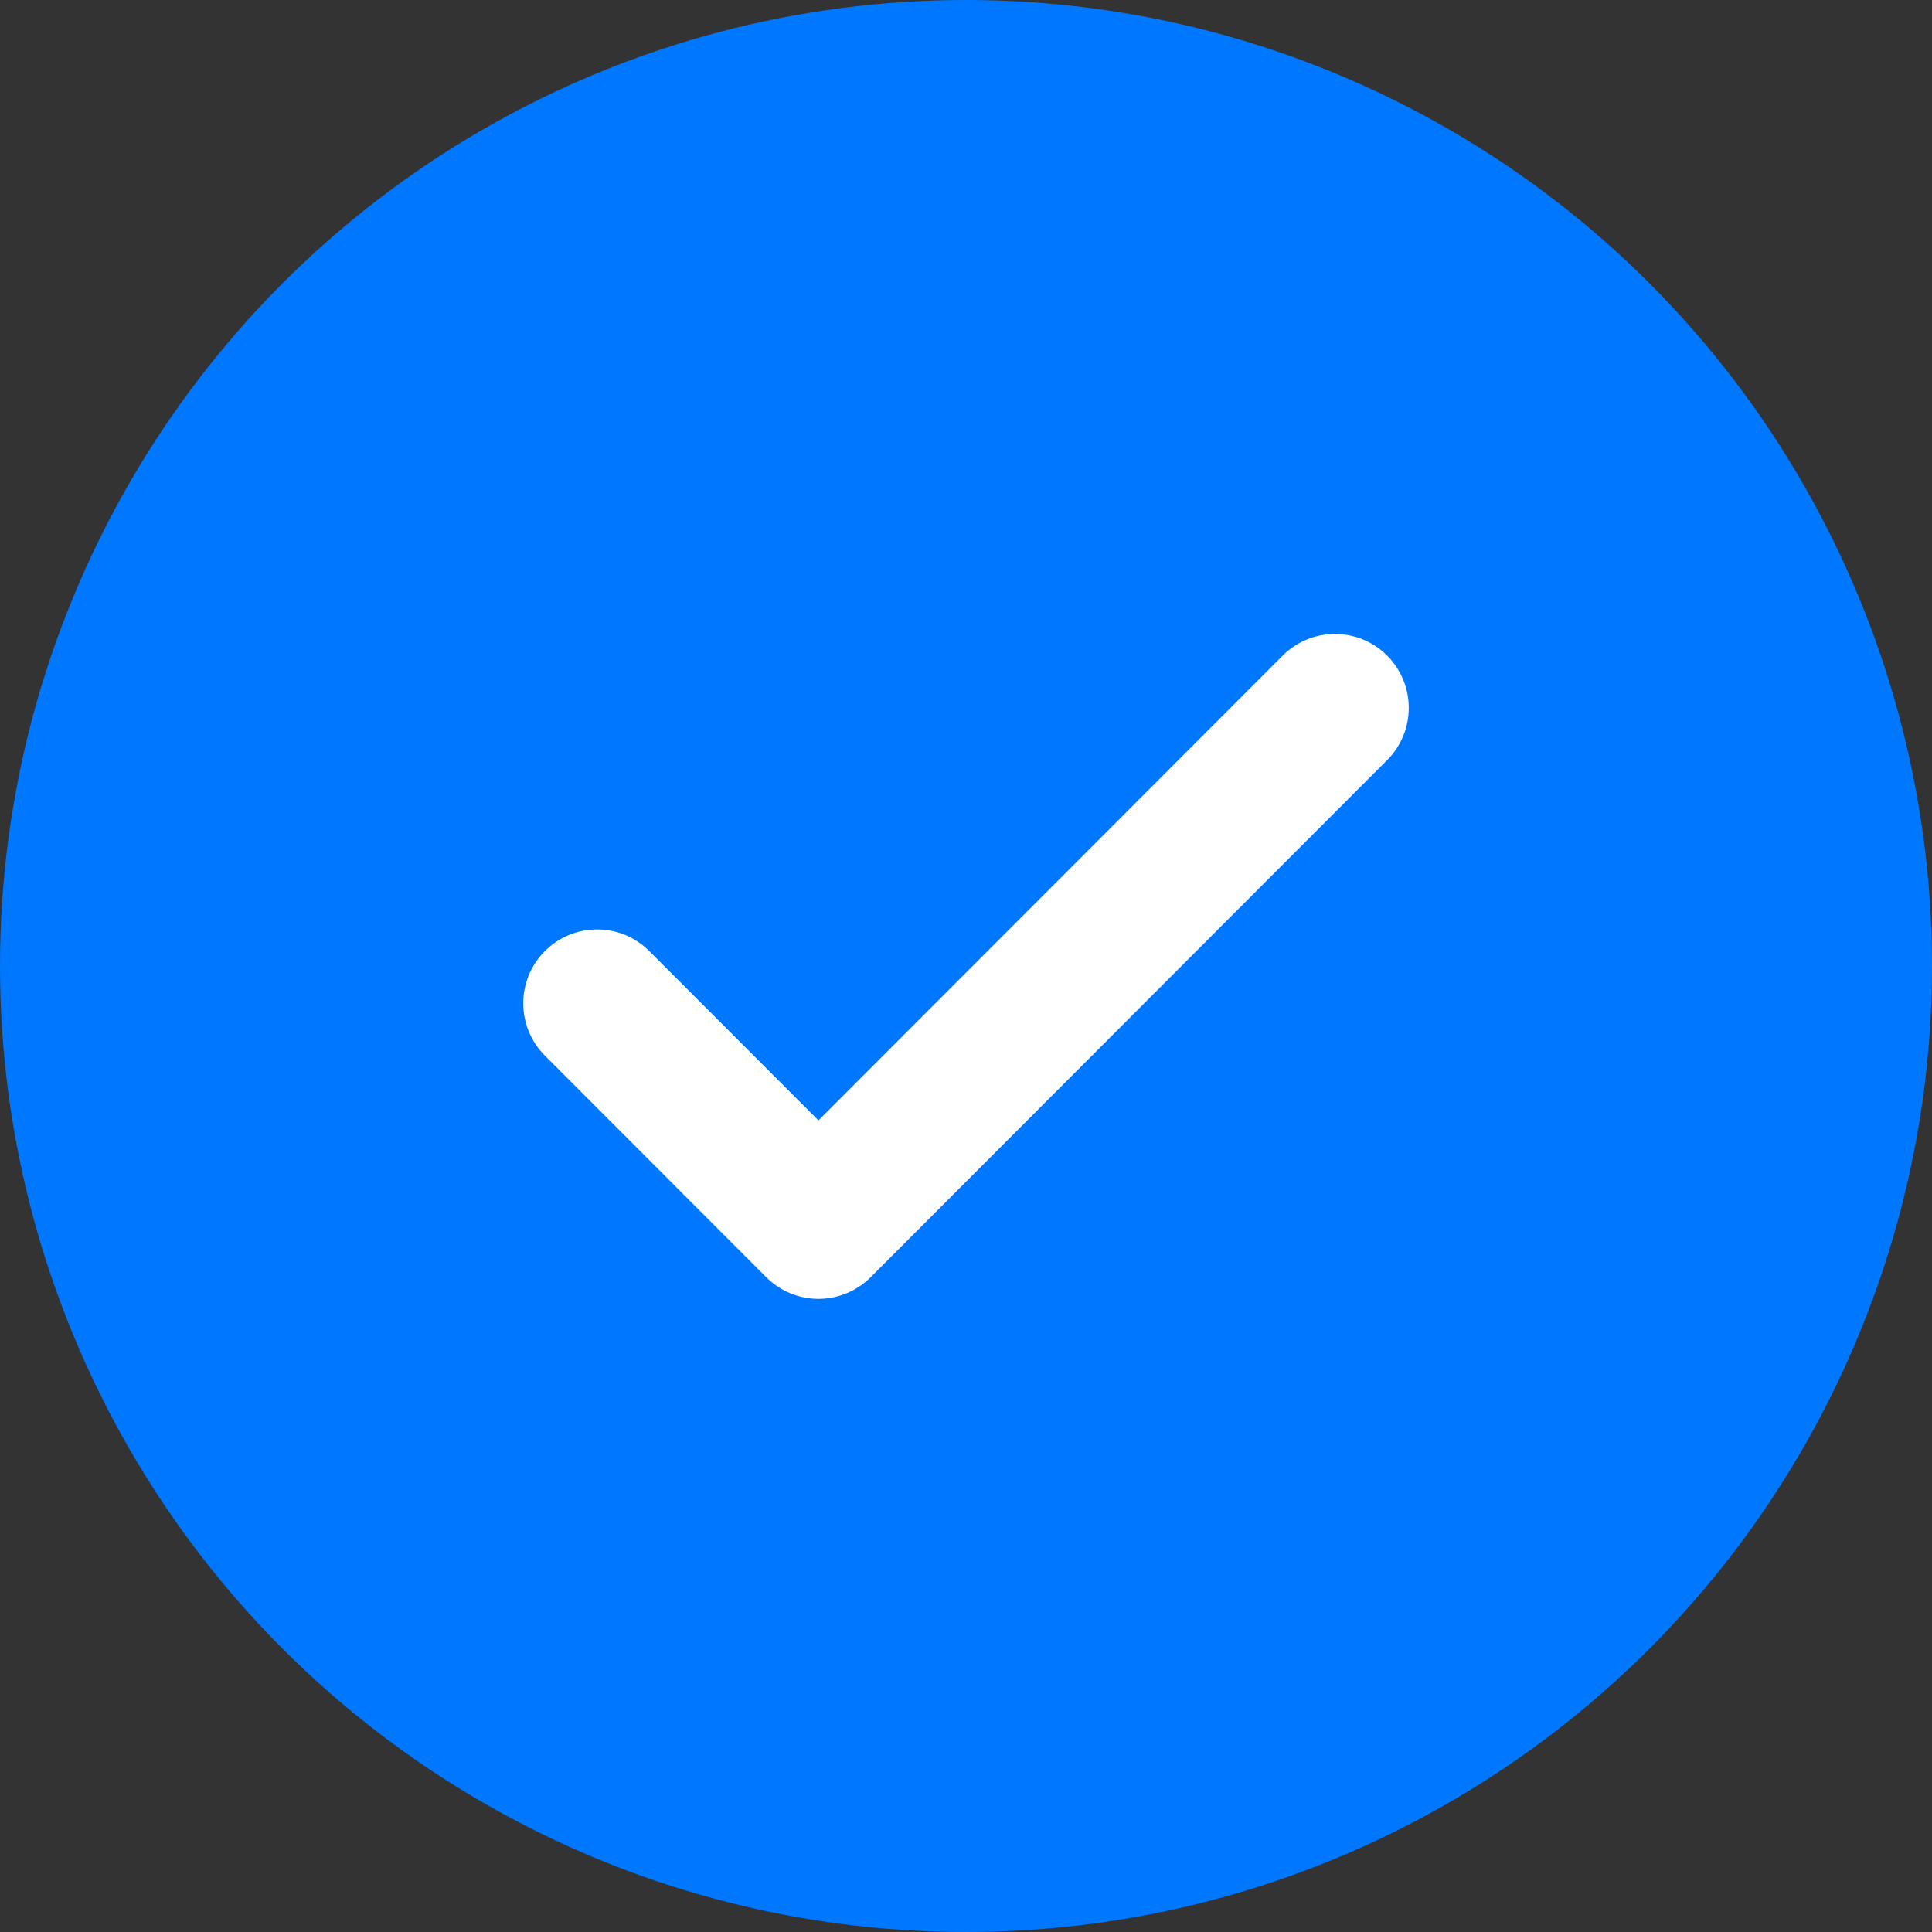
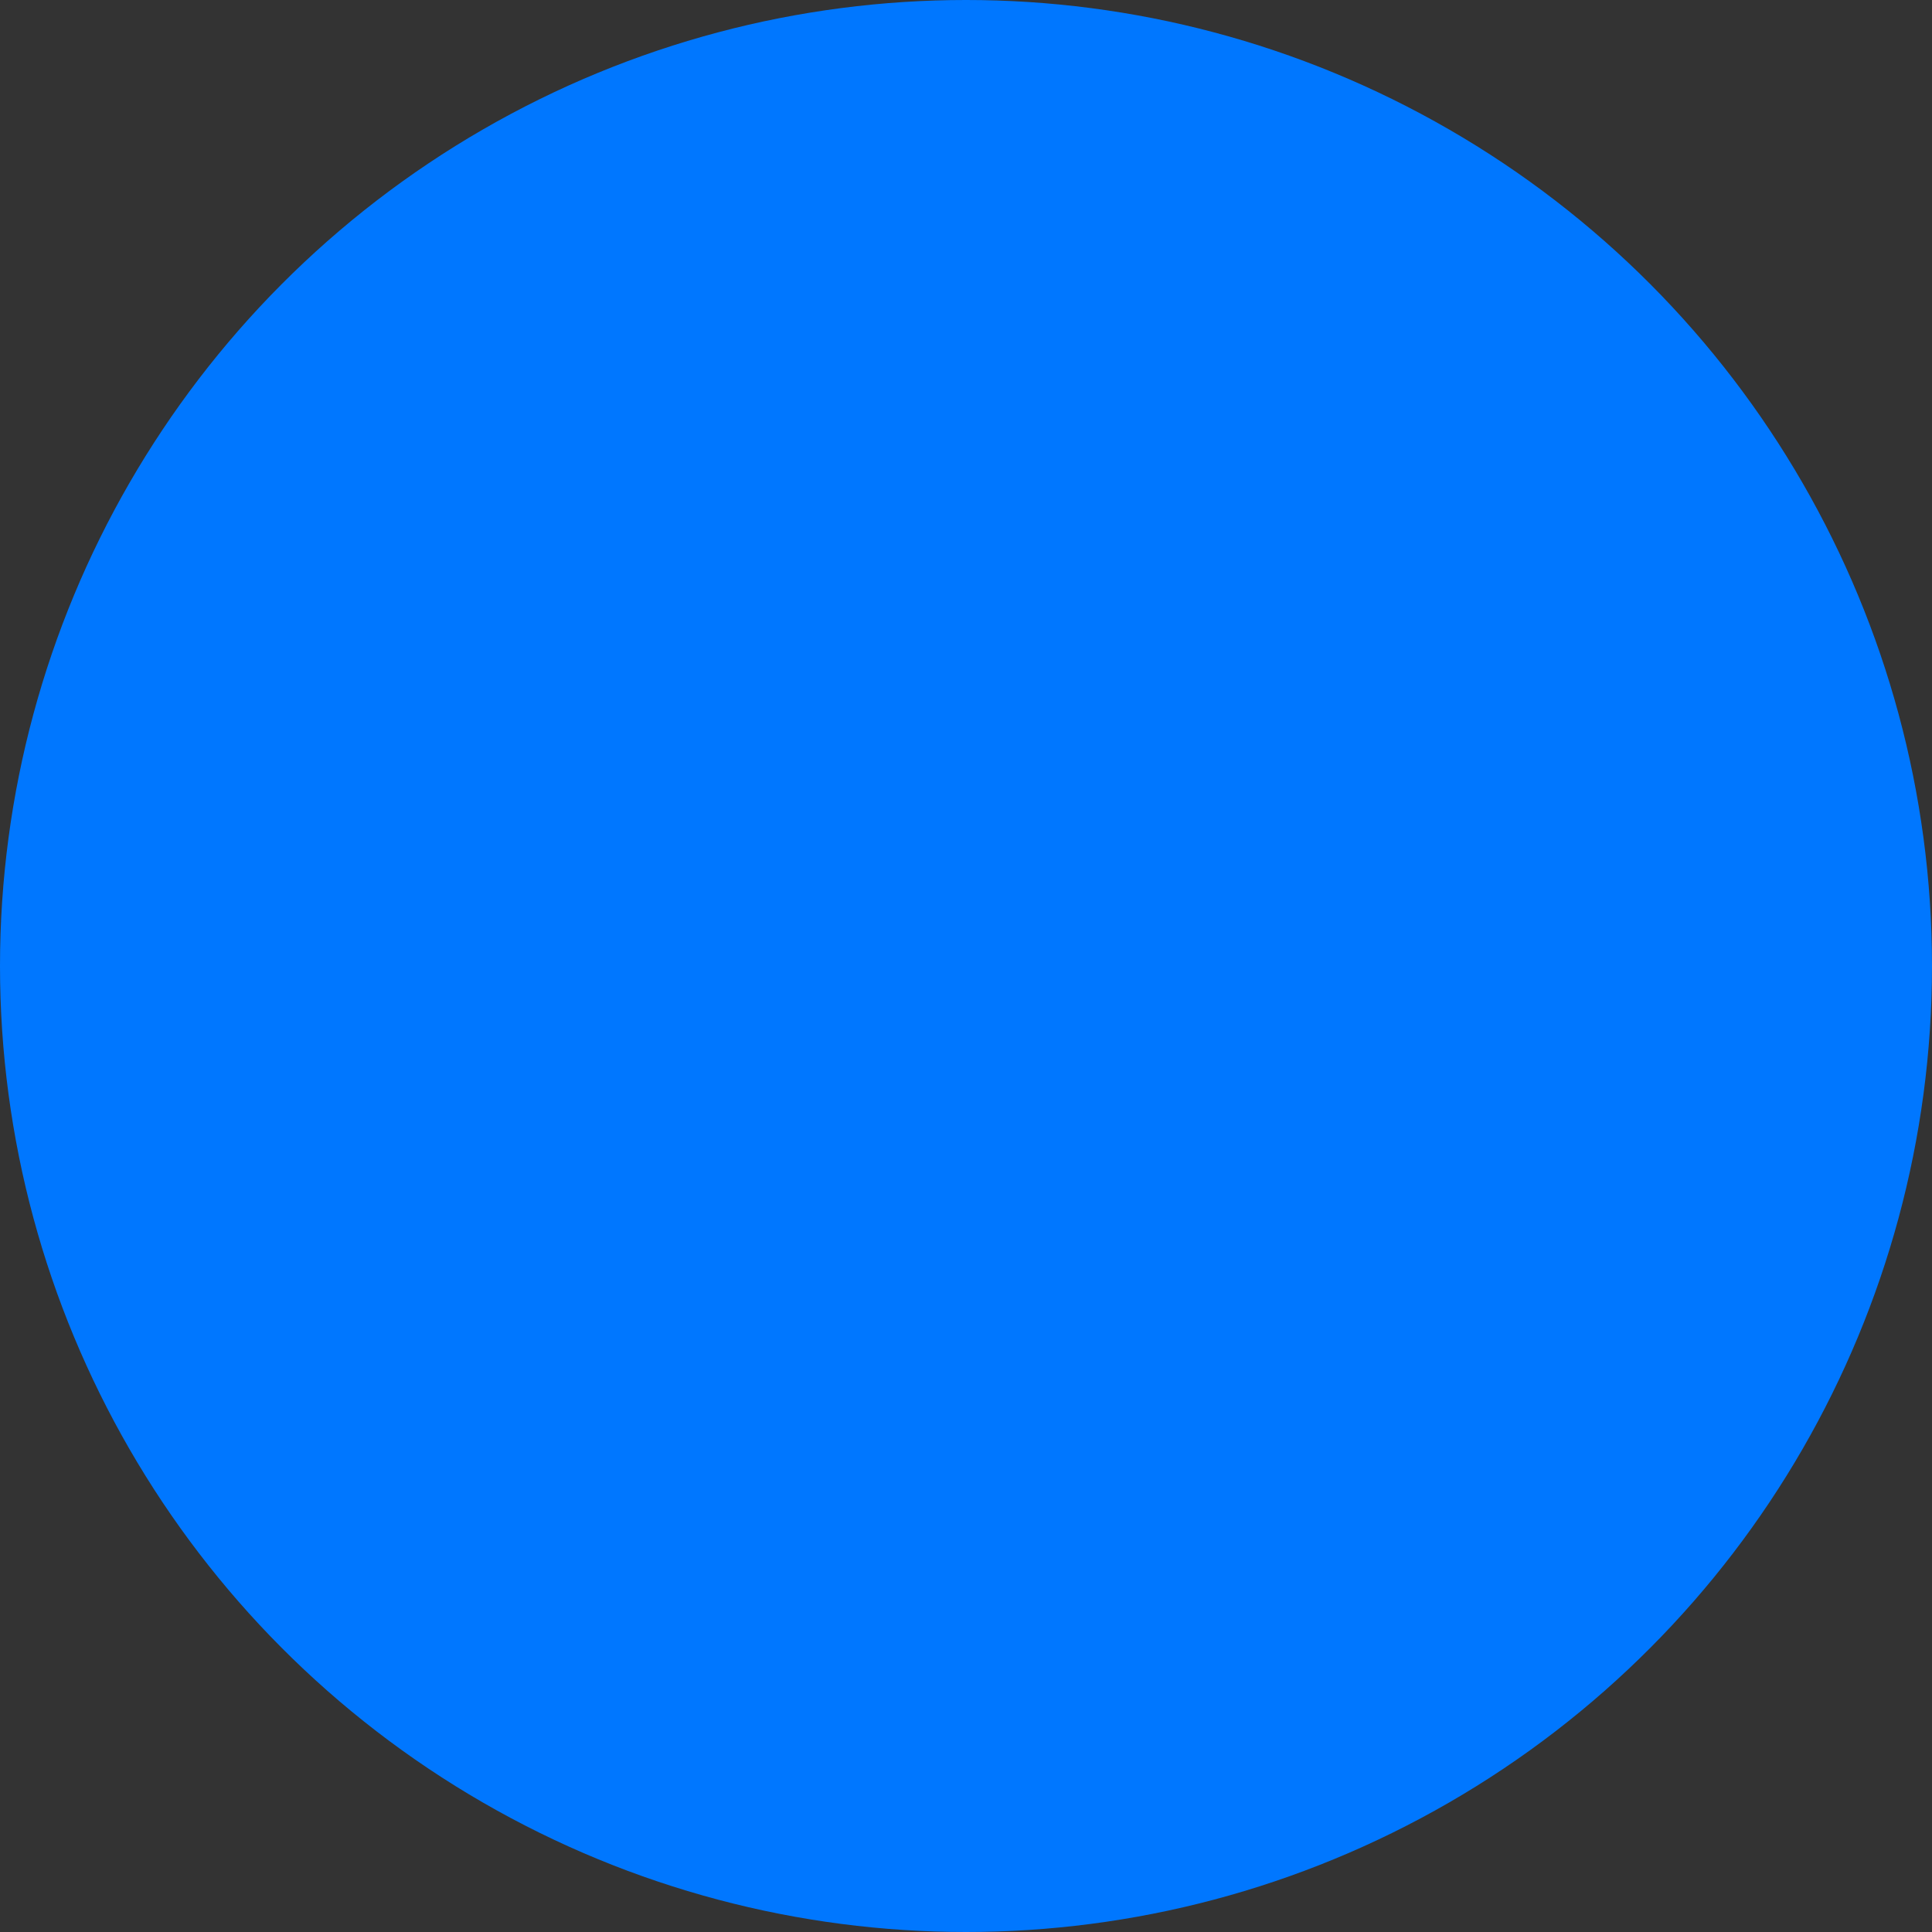
<svg xmlns="http://www.w3.org/2000/svg" width="48" height="48" viewBox="0 0 48 48" fill="none">
  <rect x="0" y="0" width="48" height="48" fill="#333333" stroke="none" />
  <circle cx="24" cy="24" r="24" fill="#0077FF" />
-   <path fill-rule="evenodd" clip-rule="evenodd" d="M31.869 16.288L20.334 27.836L16.131 23.629C15.415 22.912 14.254 22.912 13.537 23.629C12.821 24.346 12.821 25.509 13.537 26.226L19.037 31.732C19.381 32.076 19.847 32.27 20.334 32.27C20.82 32.27 21.287 32.076 21.631 31.732L34.463 18.885C35.179 18.168 35.179 17.005 34.463 16.288C33.746 15.571 32.585 15.571 31.869 16.288Z" fill="white" />
</svg>